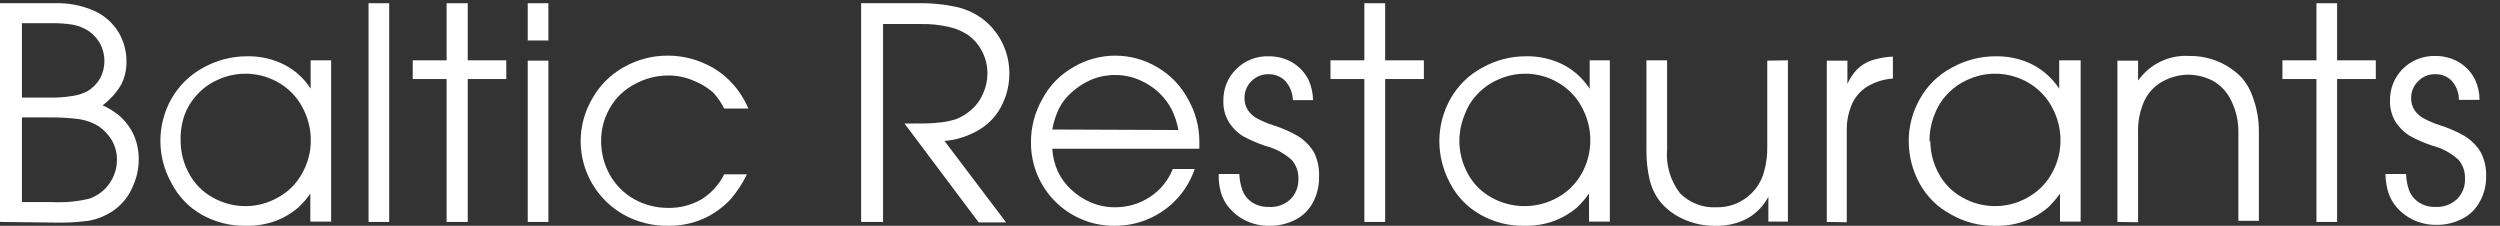
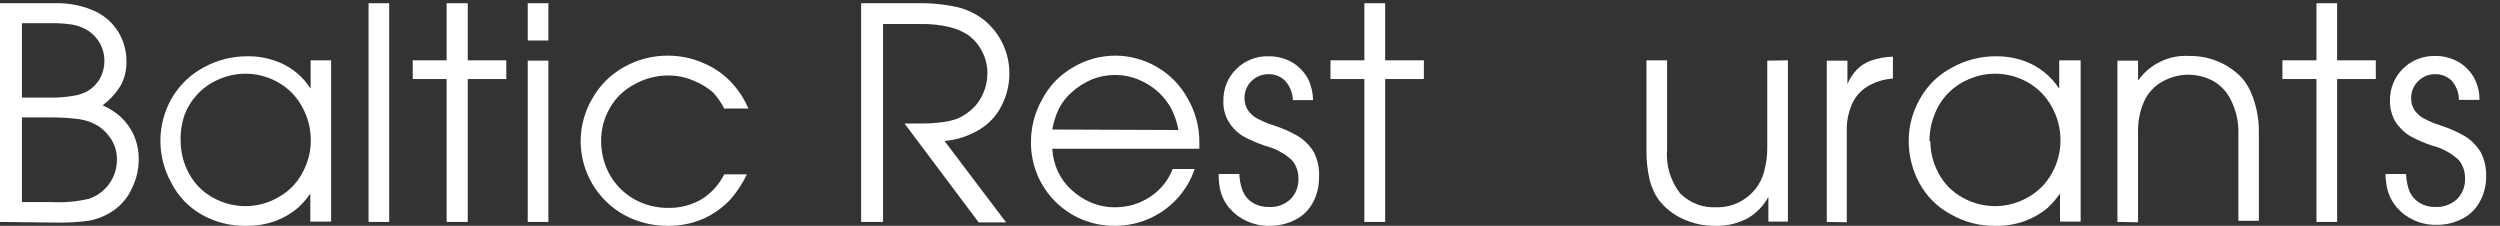
<svg xmlns="http://www.w3.org/2000/svg" width="155px" height="14px" viewBox="0 0 155 14">
  <rect x="0" y="0" width="155" height="14" fill="#333333" stroke="none" />
  <g id="Page-1" stroke="none" stroke-width="1" fill="none" fill-rule="evenodd">
    <g id="Artboard" transform="translate(0, -18)" fill-rule="nonzero">
      <g id="Baltic-Rest-155x48-px">
-         <rect id="Rectangle-path" x="0" y="0" width="155" height="48" />
        <path d="M0,31.76 L0,18.2 L3.41,18.2 C4.26,18.174 5.105,18.341 5.88,18.69 C6.489,18.972 7,19.428 7.35,20 C7.679,20.553 7.849,21.186 7.84,21.83 C7.849,22.331 7.732,22.826 7.5,23.27 C7.207,23.761 6.819,24.189 6.36,24.53 C6.719,24.689 7.055,24.894 7.36,25.14 C7.737,25.46 8.043,25.855 8.26,26.3 C8.491,26.794 8.607,27.334 8.6,27.88 C8.601,28.479 8.468,29.07 8.21,29.61 C7.974,30.163 7.594,30.643 7.11,31 C6.624,31.354 6.063,31.59 5.47,31.69 C4.787,31.78 4.098,31.817 3.41,31.8 L0,31.76 Z M1.36,24.05 L3.06,24.05 C3.559,24.063 4.058,24.026 4.55,23.94 C4.857,23.893 5.155,23.795 5.43,23.65 C5.748,23.459 6.013,23.191 6.2,22.87 C6.566,22.189 6.566,21.371 6.2,20.69 C6.028,20.39 5.792,20.131 5.51,19.93 C5.206,19.732 4.866,19.596 4.51,19.53 C4.067,19.46 3.618,19.429 3.17,19.44 L1.36,19.44 L1.36,24.05 Z M1.36,30.53 L3.26,30.53 C4.023,30.568 4.787,30.497 5.53,30.32 C6.559,29.966 7.25,28.998 7.25,27.91 C7.257,27.482 7.146,27.06 6.93,26.69 C6.724,26.349 6.448,26.056 6.12,25.83 C5.757,25.605 5.352,25.455 4.93,25.39 C4.29,25.307 3.645,25.27 3,25.28 L1.36,25.28 L1.36,30.53 Z" id="Shape" fill="#FFFFFF" />
        <path d="M20.53,21.74 L20.53,31.74 L19.24,31.74 L19.24,30 C19.021,30.322 18.766,30.617 18.48,30.88 C18.072,31.225 17.609,31.499 17.11,31.69 C16.515,31.908 15.884,32.013 15.25,32 C14.284,32.018 13.331,31.777 12.49,31.3 C11.694,30.844 11.048,30.167 10.63,29.35 C9.716,27.726 9.716,25.744 10.63,24.12 C11.099,23.297 11.793,22.624 12.63,22.18 C13.459,21.722 14.393,21.484 15.34,21.49 C15.936,21.48 16.529,21.578 17.09,21.78 C17.596,21.958 18.064,22.229 18.47,22.58 C18.777,22.846 19.043,23.156 19.26,23.5 L19.26,21.74 L20.53,21.74 Z M11.2,26.74 C11.202,27.439 11.377,28.126 11.71,28.74 C12.043,29.373 12.554,29.894 13.18,30.24 C13.808,30.597 14.518,30.783 15.24,30.78 C15.942,30.776 16.631,30.59 17.24,30.24 C17.871,29.899 18.389,29.381 18.73,28.75 C19.086,28.126 19.272,27.419 19.27,26.7 C19.271,25.972 19.085,25.256 18.73,24.62 C18.391,23.986 17.877,23.462 17.25,23.11 C16.301,22.567 15.174,22.426 14.12,22.72 C13.772,22.821 13.436,22.962 13.12,23.14 C12.768,23.346 12.451,23.606 12.18,23.91 C11.858,24.266 11.606,24.68 11.44,25.13 C11.259,25.661 11.178,26.22 11.2,26.78 L11.2,26.74 Z" id="Shape" fill="#FFFFFF" />
        <polygon id="Shape" fill="#FFFFFF" points="22.85 31.76 22.85 18.2 24.13 18.2 24.13 31.76" />
        <polygon id="Shape" fill="#FFFFFF" points="27.69 31.76 27.69 22.9 25.59 22.9 25.59 21.74 27.69 21.74 27.69 18.2 29 18.2 29 21.74 31.39 21.74 31.39 22.9 29 22.9 29 31.76" />
        <path d="M32.72,20.51 L32.72,18.2 L34,18.2 L34,20.51 L32.72,20.51 Z M32.72,31.76 L32.72,21.76 L34,21.76 L34,31.76 L32.72,31.76 Z" id="Shape" fill="#FFFFFF" />
        <path d="M44.9,28.81 L46.31,28.81 C46.042,29.36 45.706,29.874 45.31,30.34 C44.831,30.856 44.253,31.271 43.61,31.56 C42.919,31.86 42.173,32.01 41.42,32 C40.459,32.013 39.511,31.775 38.67,31.31 C37.026,30.385 36.006,28.647 36,26.76 C36,25.844 36.242,24.943 36.7,24.15 C37.163,23.307 37.857,22.613 38.7,22.15 C39.522,21.689 40.448,21.448 41.39,21.45 C42.154,21.445 42.911,21.602 43.61,21.91 C44.292,22.193 44.904,22.623 45.4,23.17 C45.818,23.63 46.156,24.158 46.4,24.73 L44.9,24.73 C44.717,24.366 44.485,24.03 44.21,23.73 C43.85,23.421 43.441,23.174 43,23 C42.502,22.784 41.963,22.675 41.42,22.68 C40.695,22.681 39.983,22.867 39.35,23.22 C38.703,23.553 38.168,24.067 37.81,24.7 C37.447,25.325 37.261,26.037 37.27,26.76 C37.269,27.488 37.455,28.204 37.81,28.84 C38.167,29.471 38.689,29.993 39.32,30.35 C39.965,30.709 40.692,30.895 41.43,30.89 C42.152,30.902 42.864,30.719 43.49,30.36 C44.095,29.984 44.583,29.447 44.9,28.81 Z" id="Shape" fill="#FFFFFF" />
        <path d="M53.39,31.76 L53.39,18.2 L56.83,18.2 C57.704,18.178 58.578,18.266 59.43,18.46 C60.009,18.61 60.551,18.879 61.02,19.25 C62.01,20.055 62.583,21.264 62.58,22.54 C62.585,23.209 62.435,23.87 62.14,24.47 C61.844,25.101 61.371,25.632 60.78,26 C60.109,26.419 59.348,26.672 58.56,26.74 L62.38,31.79 L60.68,31.79 L56.08,25.66 C57.08,25.66 57.79,25.66 58.08,25.61 C58.502,25.587 58.92,25.507 59.32,25.37 C59.662,25.229 59.977,25.03 60.25,24.78 C60.561,24.506 60.804,24.164 60.96,23.78 C61.13,23.399 61.218,22.987 61.22,22.57 C61.227,22.075 61.106,21.586 60.87,21.15 C60.662,20.751 60.36,20.407 59.99,20.15 C59.649,19.933 59.273,19.774 58.88,19.68 C58.297,19.541 57.699,19.477 57.1,19.49 L54.75,19.49 L54.75,31.76 L53.39,31.76 Z" id="Shape" fill="#FFFFFF" />
        <path d="M74.36,27.22 L65.24,27.22 C65.269,27.718 65.391,28.207 65.6,28.66 C65.801,29.075 66.079,29.449 66.42,29.76 C66.774,30.092 67.184,30.359 67.63,30.55 C68.104,30.753 68.615,30.855 69.13,30.85 C69.901,30.856 70.656,30.634 71.3,30.21 C71.938,29.793 72.43,29.189 72.71,28.48 L74.07,28.48 C73.624,29.798 72.665,30.879 71.41,31.48 C70.684,31.831 69.886,32.009 69.08,32 C67.708,32.005 66.391,31.462 65.422,30.491 C64.453,29.52 63.912,28.202 63.92,26.83 C63.914,25.891 64.155,24.966 64.62,24.15 C65.062,23.308 65.74,22.613 66.57,22.15 C68.16,21.217 70.13,21.217 71.72,22.15 C72.543,22.619 73.216,23.313 73.66,24.15 C74.117,24.951 74.359,25.857 74.36,26.78 L74.36,27.22 Z M73.06,26.06 C72.981,25.608 72.836,25.17 72.63,24.76 C72.433,24.388 72.176,24.05 71.87,23.76 C71.52,23.428 71.113,23.161 70.67,22.97 C70.188,22.757 69.667,22.648 69.14,22.65 C68.632,22.648 68.129,22.746 67.66,22.94 C67.225,23.128 66.823,23.384 66.47,23.7 C66.143,23.98 65.872,24.32 65.67,24.7 C65.466,25.121 65.321,25.569 65.24,26.03 L73.06,26.06 Z" id="Shape" fill="#FFFFFF" />
        <path d="M75.56,28.79 L76.84,28.79 C76.849,29.131 76.914,29.469 77.03,29.79 C77.147,30.107 77.365,30.378 77.65,30.56 C77.951,30.744 78.298,30.838 78.65,30.83 C79.146,30.868 79.635,30.697 80,30.36 C80.34,30.023 80.522,29.558 80.5,29.08 C80.513,28.665 80.374,28.26 80.11,27.94 C79.646,27.512 79.082,27.206 78.47,27.05 C77.983,26.888 77.511,26.684 77.06,26.44 C76.691,26.21 76.382,25.894 76.16,25.52 C75.944,25.143 75.837,24.714 75.85,24.28 C75.825,23.531 76.115,22.805 76.65,22.28 C77.179,21.752 77.903,21.466 78.65,21.49 C79.173,21.482 79.688,21.617 80.14,21.88 C80.569,22.142 80.916,22.52 81.14,22.97 C81.31,23.362 81.402,23.783 81.41,24.21 L80.16,24.21 C80.148,23.761 79.974,23.331 79.67,23 C79.403,22.74 79.043,22.596 78.67,22.6 C78.266,22.588 77.875,22.743 77.59,23.03 C77.305,23.308 77.15,23.692 77.16,24.09 C77.156,24.352 77.229,24.609 77.37,24.83 C77.523,25.054 77.729,25.236 77.97,25.36 C78.265,25.515 78.573,25.646 78.89,25.75 C79.437,25.916 79.964,26.144 80.46,26.43 C80.868,26.679 81.211,27.022 81.46,27.43 C81.702,27.916 81.813,28.458 81.78,29 C81.787,29.536 81.66,30.066 81.41,30.54 C81.167,31.004 80.786,31.382 80.32,31.62 C79.826,31.876 79.276,32.006 78.72,32 C78.208,32.011 77.701,31.901 77.24,31.68 C76.857,31.5 76.516,31.241 76.24,30.92 C76,30.647 75.819,30.327 75.71,29.98 C75.597,29.594 75.546,29.192 75.56,28.79 Z" id="Shape" fill="#FFFFFF" />
        <polygon id="Shape" fill="#FFFFFF" points="84.59 31.76 84.59 22.9 82.49 22.9 82.49 21.74 84.59 21.74 84.59 18.2 85.88 18.2 85.88 21.74 88.28 21.74 88.28 22.9 85.88 22.9 85.88 31.76" />
-         <path d="M99.81,21.74 L99.81,31.74 L98.52,31.74 L98.52,30 C98.295,30.317 98.041,30.612 97.76,30.88 C97.347,31.223 96.881,31.497 96.38,31.69 C95.785,31.908 95.154,32.013 94.52,32 C93.557,32.019 92.607,31.778 91.77,31.3 C90.969,30.847 90.319,30.169 89.9,29.35 C89.467,28.548 89.24,27.651 89.24,26.74 C89.241,25.822 89.479,24.92 89.93,24.12 C90.397,23.295 91.091,22.621 91.93,22.18 C92.756,21.721 93.686,21.483 94.63,21.49 C95.226,21.48 95.819,21.578 96.38,21.78 C96.886,21.958 97.354,22.229 97.76,22.58 C98.068,22.848 98.337,23.158 98.56,23.5 L98.56,21.74 L99.81,21.74 Z M90.48,26.74 C90.482,27.439 90.657,28.126 90.99,28.74 C91.323,29.373 91.834,29.894 92.46,30.24 C93.739,30.96 95.301,30.96 96.58,30.24 C97.207,29.893 97.723,29.377 98.07,28.75 C98.419,28.123 98.601,27.417 98.6,26.7 C98.601,25.972 98.415,25.256 98.06,24.62 C97.721,23.986 97.207,23.462 96.58,23.11 C95.972,22.757 95.283,22.571 94.58,22.57 C94.205,22.568 93.831,22.618 93.47,22.72 C93.122,22.821 92.786,22.962 92.47,23.14 C92.118,23.346 91.801,23.606 91.53,23.91 C91.207,24.264 90.959,24.679 90.8,25.13 C90.587,25.654 90.478,26.214 90.48,26.78 L90.48,26.74 Z" id="Shape" fill="#FFFFFF" />
        <path d="M110.85,21.74 L110.85,31.74 L109.64,31.74 L109.64,30.2 C109.347,30.755 108.903,31.216 108.36,31.53 C107.746,31.858 107.056,32.02 106.36,32 C105.644,32.012 104.936,31.858 104.29,31.55 C103.721,31.285 103.223,30.887 102.84,30.39 C102.579,30.018 102.39,29.601 102.28,29.16 C102.137,28.54 102.07,27.906 102.08,27.27 L102.08,21.74 L103.36,21.74 L103.36,27.25 C103.275,28.228 103.561,29.202 104.16,29.98 C104.753,30.582 105.576,30.899 106.42,30.85 C106.897,30.861 107.37,30.758 107.8,30.55 C108.211,30.343 108.573,30.05 108.86,29.69 C109.088,29.391 109.257,29.052 109.36,28.69 C109.512,28.16 109.583,27.611 109.57,27.06 L109.57,21.76 L110.85,21.74 Z" id="Shape" fill="#FFFFFF" />
        <path d="M113.26,31.76 L113.26,21.76 L114.54,21.76 L114.54,23.21 C114.683,22.873 114.886,22.564 115.14,22.3 C115.382,22.061 115.671,21.877 115.99,21.76 C116.432,21.611 116.894,21.526 117.36,21.51 L117.36,22.87 C116.783,22.909 116.223,23.087 115.73,23.39 C115.307,23.664 114.979,24.062 114.79,24.53 C114.607,24.971 114.509,25.443 114.5,25.92 L114.5,31.78 L113.26,31.76 Z" id="Shape" fill="#FFFFFF" />
        <path d="M129,21.74 L129,31.74 L127.72,31.74 L127.72,30 C127.498,30.319 127.244,30.614 126.96,30.88 C126.55,31.228 126.083,31.502 125.58,31.69 C124.985,31.91 124.354,32.016 123.72,32 C122.757,32.019 121.807,31.778 120.97,31.3 C120.134,30.86 119.448,30.181 119,29.35 C118.567,28.548 118.34,27.651 118.34,26.74 C118.34,25.82 118.581,24.917 119.04,24.12 C119.503,23.292 120.198,22.618 121.04,22.18 C121.869,21.722 122.803,21.484 123.75,21.49 C124.346,21.482 124.939,21.58 125.5,21.78 C126.392,22.1 127.155,22.704 127.67,23.5 L127.67,21.74 L129,21.74 Z M119.68,26.74 C119.682,27.439 119.857,28.126 120.19,28.74 C120.523,29.373 121.034,29.894 121.66,30.24 C122.288,30.597 122.998,30.783 123.72,30.78 C124.422,30.775 125.111,30.589 125.72,30.24 C126.349,29.896 126.866,29.379 127.21,28.75 C127.566,28.126 127.752,27.419 127.75,26.7 C127.751,25.972 127.565,25.256 127.21,24.62 C126.868,23.988 126.355,23.465 125.73,23.11 C124.781,22.567 123.654,22.426 122.6,22.72 C122.252,22.823 121.917,22.964 121.6,23.14 C121.25,23.348 120.933,23.608 120.66,23.91 C120.341,24.266 120.093,24.68 119.93,25.13 C119.724,25.655 119.622,26.216 119.63,26.78 L119.68,26.74 Z" id="Shape" fill="#FFFFFF" />
        <path d="M131.28,31.76 L131.28,21.76 L132.56,21.76 L132.56,23 C133.28,21.97 134.486,21.39 135.74,21.47 C136.365,21.461 136.985,21.583 137.56,21.83 C138.102,22.063 138.592,22.403 139,22.83 C139.29,23.168 139.514,23.559 139.66,23.98 C139.924,24.683 140.057,25.429 140.05,26.18 L140.05,31.69 L138.78,31.69 L138.78,26.25 C138.796,25.558 138.645,24.872 138.34,24.25 C138.097,23.72 137.69,23.282 137.18,23 C136.712,22.761 136.195,22.635 135.67,22.63 C135.121,22.636 134.582,22.776 134.1,23.04 C133.59,23.313 133.183,23.745 132.94,24.27 C132.663,24.899 132.533,25.583 132.56,26.27 L132.56,31.78 L131.28,31.76 Z" id="Shape" fill="#FFFFFF" />
        <polygon id="Shape" fill="#FFFFFF" points="143.62 31.76 143.62 22.9 141.51 22.9 141.51 21.74 143.62 21.74 143.62 18.2 144.9 18.2 144.9 21.74 147.3 21.74 147.3 22.9 144.9 22.9 144.9 31.76" />
        <path d="M147.9,28.79 L149.18,28.79 C149.187,29.131 149.247,29.468 149.36,29.79 C149.481,30.108 149.702,30.378 149.99,30.56 C150.289,30.747 150.637,30.841 150.99,30.83 C151.488,30.859 151.976,30.681 152.34,30.34 C152.677,30.002 152.855,29.537 152.83,29.06 C152.843,28.645 152.704,28.24 152.44,27.92 C151.977,27.49 151.413,27.183 150.8,27.03 C150.315,26.871 149.847,26.666 149.4,26.42 C149.03,26.187 148.719,25.872 148.49,25.5 C148.279,25.121 148.172,24.693 148.18,24.26 C148.16,23.512 148.449,22.788 148.98,22.26 C149.512,21.736 150.234,21.451 150.98,21.47 C151.5,21.463 152.011,21.597 152.46,21.86 C152.891,22.12 153.238,22.498 153.46,22.95 C153.64,23.339 153.732,23.762 153.73,24.19 L152.45,24.19 C152.454,23.751 152.293,23.327 152,23 C151.735,22.737 151.374,22.592 151,22.6 C150.599,22.586 150.21,22.742 149.93,23.03 C149.643,23.307 149.483,23.691 149.49,24.09 C149.486,24.352 149.559,24.609 149.7,24.83 C149.855,25.056 150.065,25.238 150.31,25.36 C150.604,25.517 150.912,25.648 151.23,25.75 C151.777,25.918 152.303,26.146 152.8,26.43 C153.208,26.679 153.551,27.022 153.8,27.43 C154.043,27.895 154.161,28.416 154.14,28.94 C154.149,29.478 154.018,30.008 153.76,30.48 C153.517,30.944 153.136,31.322 152.67,31.56 C152.176,31.816 151.626,31.947 151.07,31.94 C150.562,31.95 150.058,31.84 149.6,31.62 C149.217,31.44 148.876,31.181 148.6,30.86 C148.363,30.584 148.183,30.265 148.07,29.92 C147.961,29.553 147.904,29.173 147.9,28.79 Z" id="Shape" fill="#FFFFFF" />
      </g>
    </g>
  </g>
</svg>